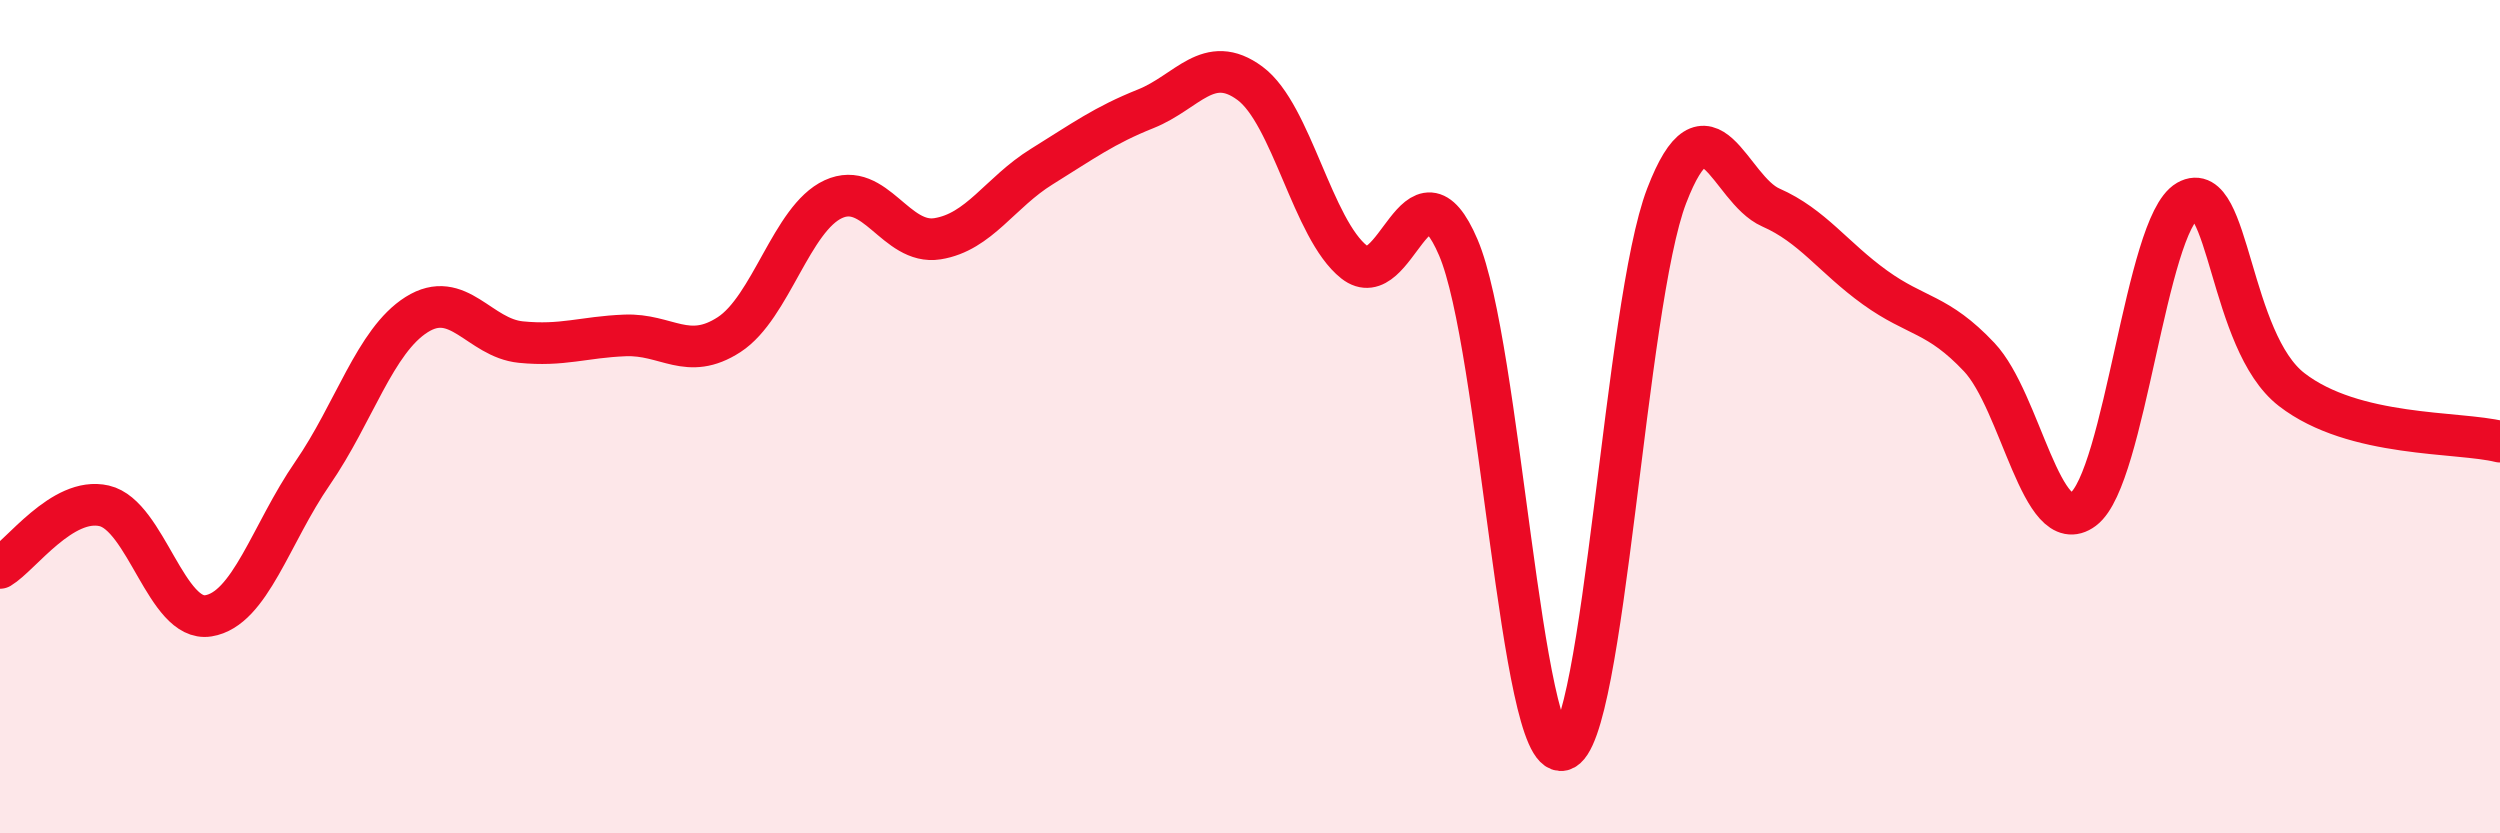
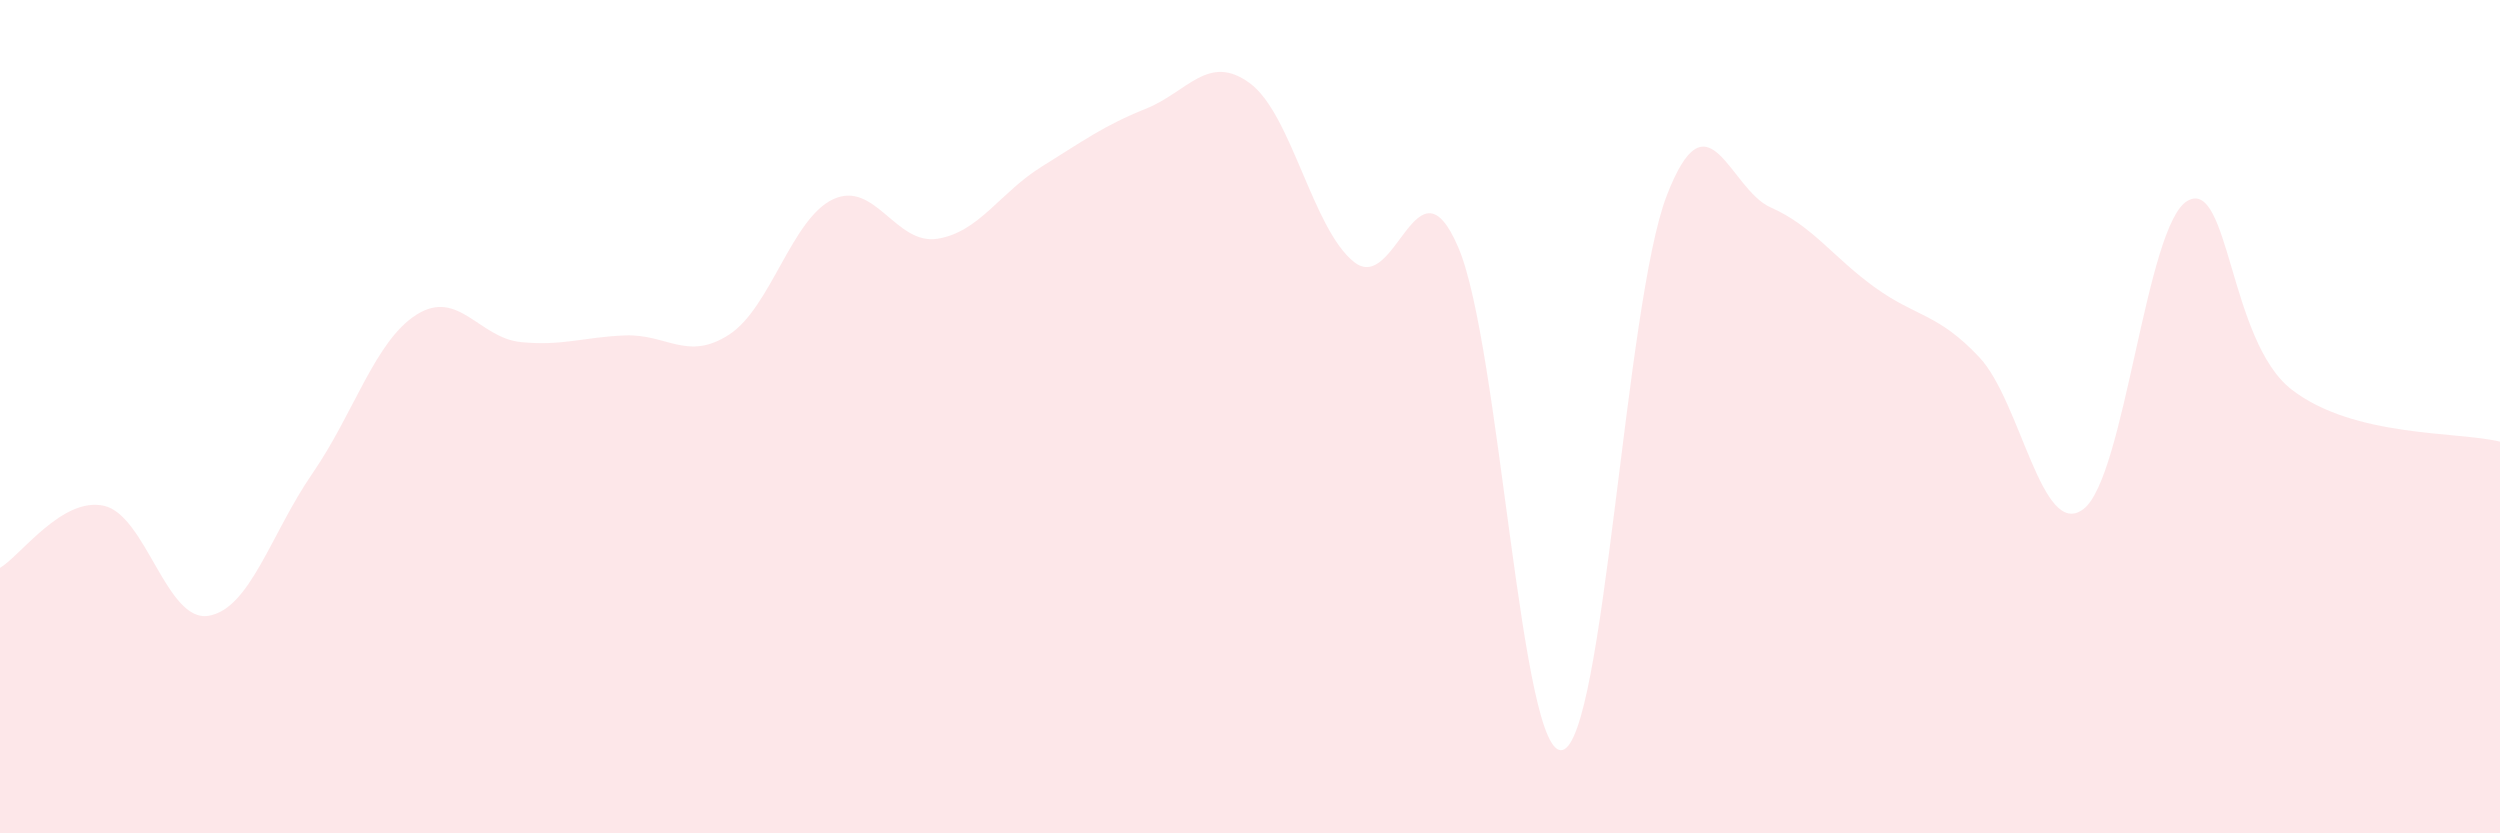
<svg xmlns="http://www.w3.org/2000/svg" width="60" height="20" viewBox="0 0 60 20">
  <path d="M 0,13.63 C 0.5,13.33 1.5,11.91 2.5,12.14 C 3.5,12.37 4,14.94 5,14.78 C 6,14.62 6.5,12.81 7.5,11.36 C 8.5,9.91 9,8.18 10,7.55 C 11,6.92 11.5,8.11 12.5,8.21 C 13.5,8.31 14,8.09 15,8.05 C 16,8.01 16.5,8.68 17.5,8.03 C 18.5,7.38 19,5.24 20,4.78 C 21,4.32 21.5,5.89 22.5,5.73 C 23.5,5.57 24,4.62 25,4 C 26,3.38 26.5,3.01 27.5,2.61 C 28.5,2.21 29,1.26 30,2 C 31,2.74 31.5,5.5 32.5,6.29 C 33.5,7.08 34,3.6 35,5.94 C 36,8.28 36.5,18.25 37.5,18 C 38.5,17.75 39,7.3 40,4.7 C 41,2.1 41.5,4.54 42.5,4.98 C 43.5,5.42 44,6.18 45,6.9 C 46,7.62 46.5,7.51 47.5,8.57 C 48.5,9.63 49,12.97 50,12.22 C 51,11.47 51.5,5.39 52.5,4.82 C 53.5,4.25 53.5,8.19 55,9.35 C 56.5,10.51 59,10.35 60,10.6L60 20L0 20Z" fill="#EB0A25" opacity="0.1" stroke-linecap="round" stroke-linejoin="round" />
-   <path d="M 0,13.63 C 0.5,13.33 1.5,11.91 2.5,12.14 C 3.5,12.37 4,14.94 5,14.78 C 6,14.62 6.5,12.81 7.5,11.36 C 8.5,9.91 9,8.18 10,7.55 C 11,6.92 11.5,8.11 12.5,8.21 C 13.5,8.31 14,8.09 15,8.05 C 16,8.01 16.5,8.68 17.5,8.03 C 18.5,7.38 19,5.24 20,4.78 C 21,4.32 21.5,5.89 22.5,5.73 C 23.5,5.57 24,4.62 25,4 C 26,3.38 26.5,3.01 27.5,2.61 C 28.5,2.21 29,1.26 30,2 C 31,2.74 31.5,5.5 32.5,6.29 C 33.5,7.08 34,3.6 35,5.94 C 36,8.28 36.5,18.25 37.5,18 C 38.5,17.75 39,7.3 40,4.7 C 41,2.1 41.5,4.54 42.5,4.98 C 43.5,5.42 44,6.18 45,6.9 C 46,7.62 46.5,7.51 47.5,8.57 C 48.5,9.63 49,12.97 50,12.22 C 51,11.47 51.5,5.39 52.5,4.82 C 53.5,4.25 53.5,8.19 55,9.35 C 56.5,10.51 59,10.35 60,10.6" stroke="#EB0A25" stroke-width="1" fill="none" stroke-linecap="round" stroke-linejoin="round" />
</svg>